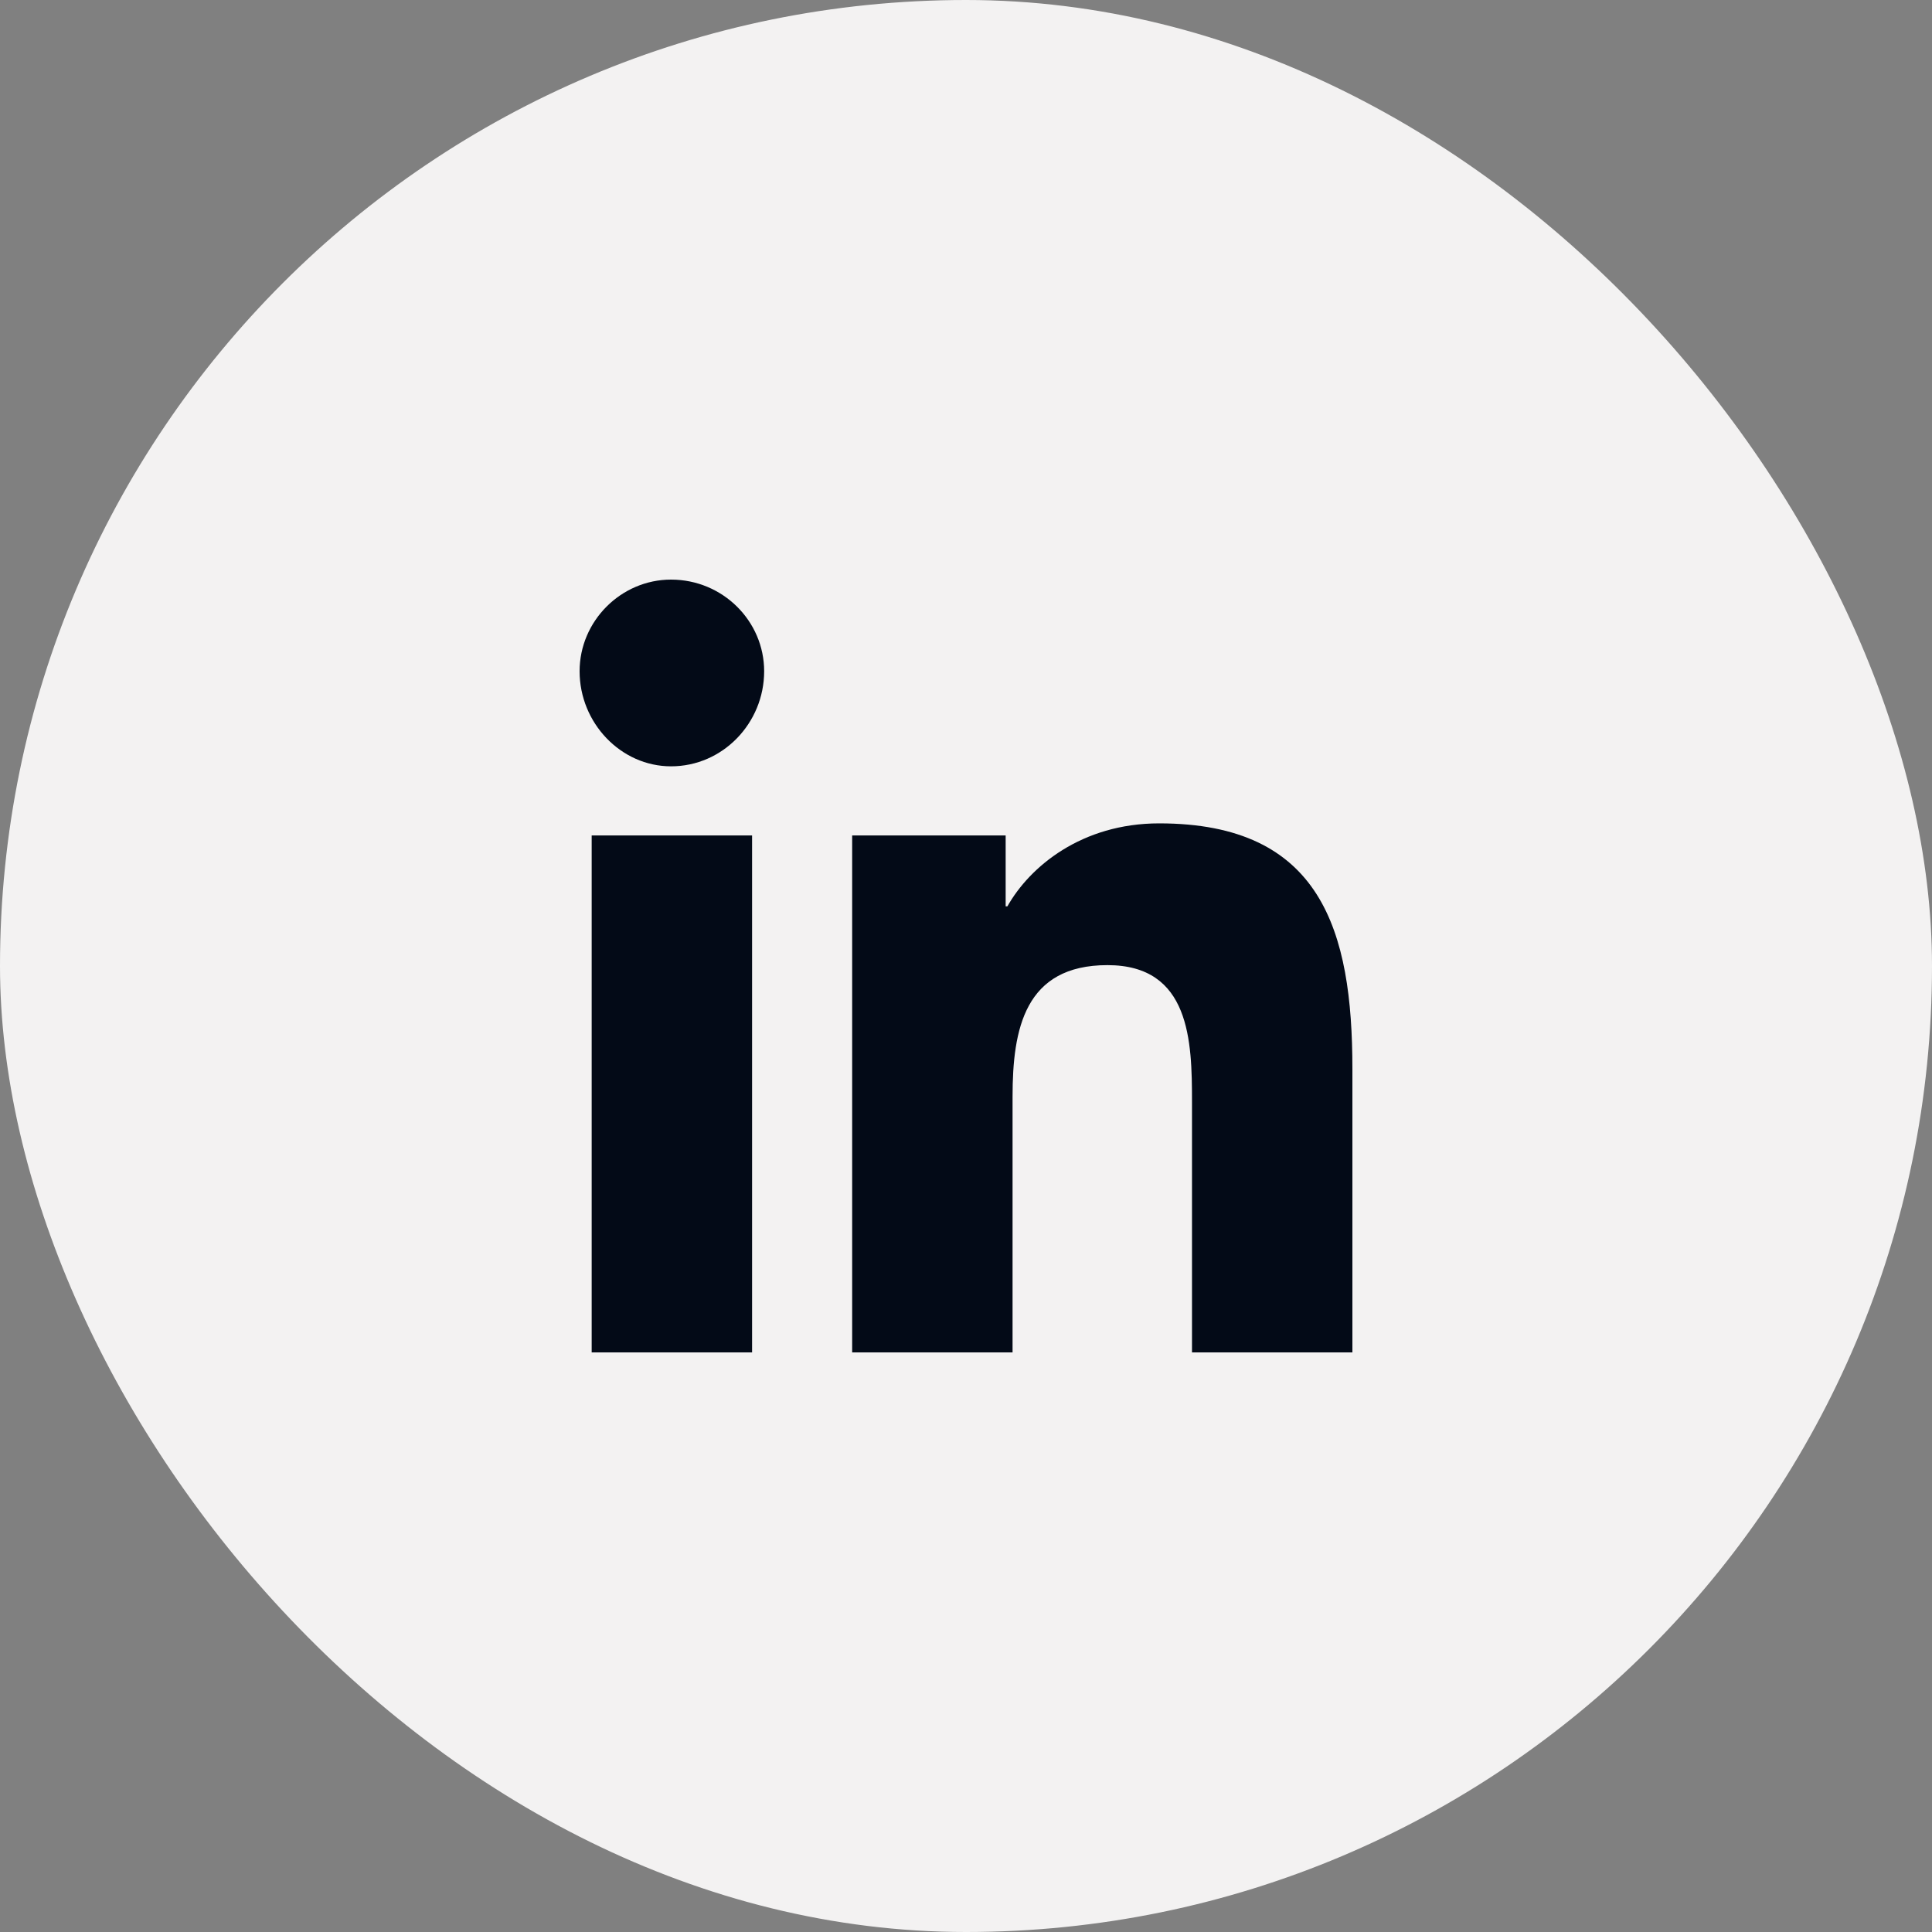
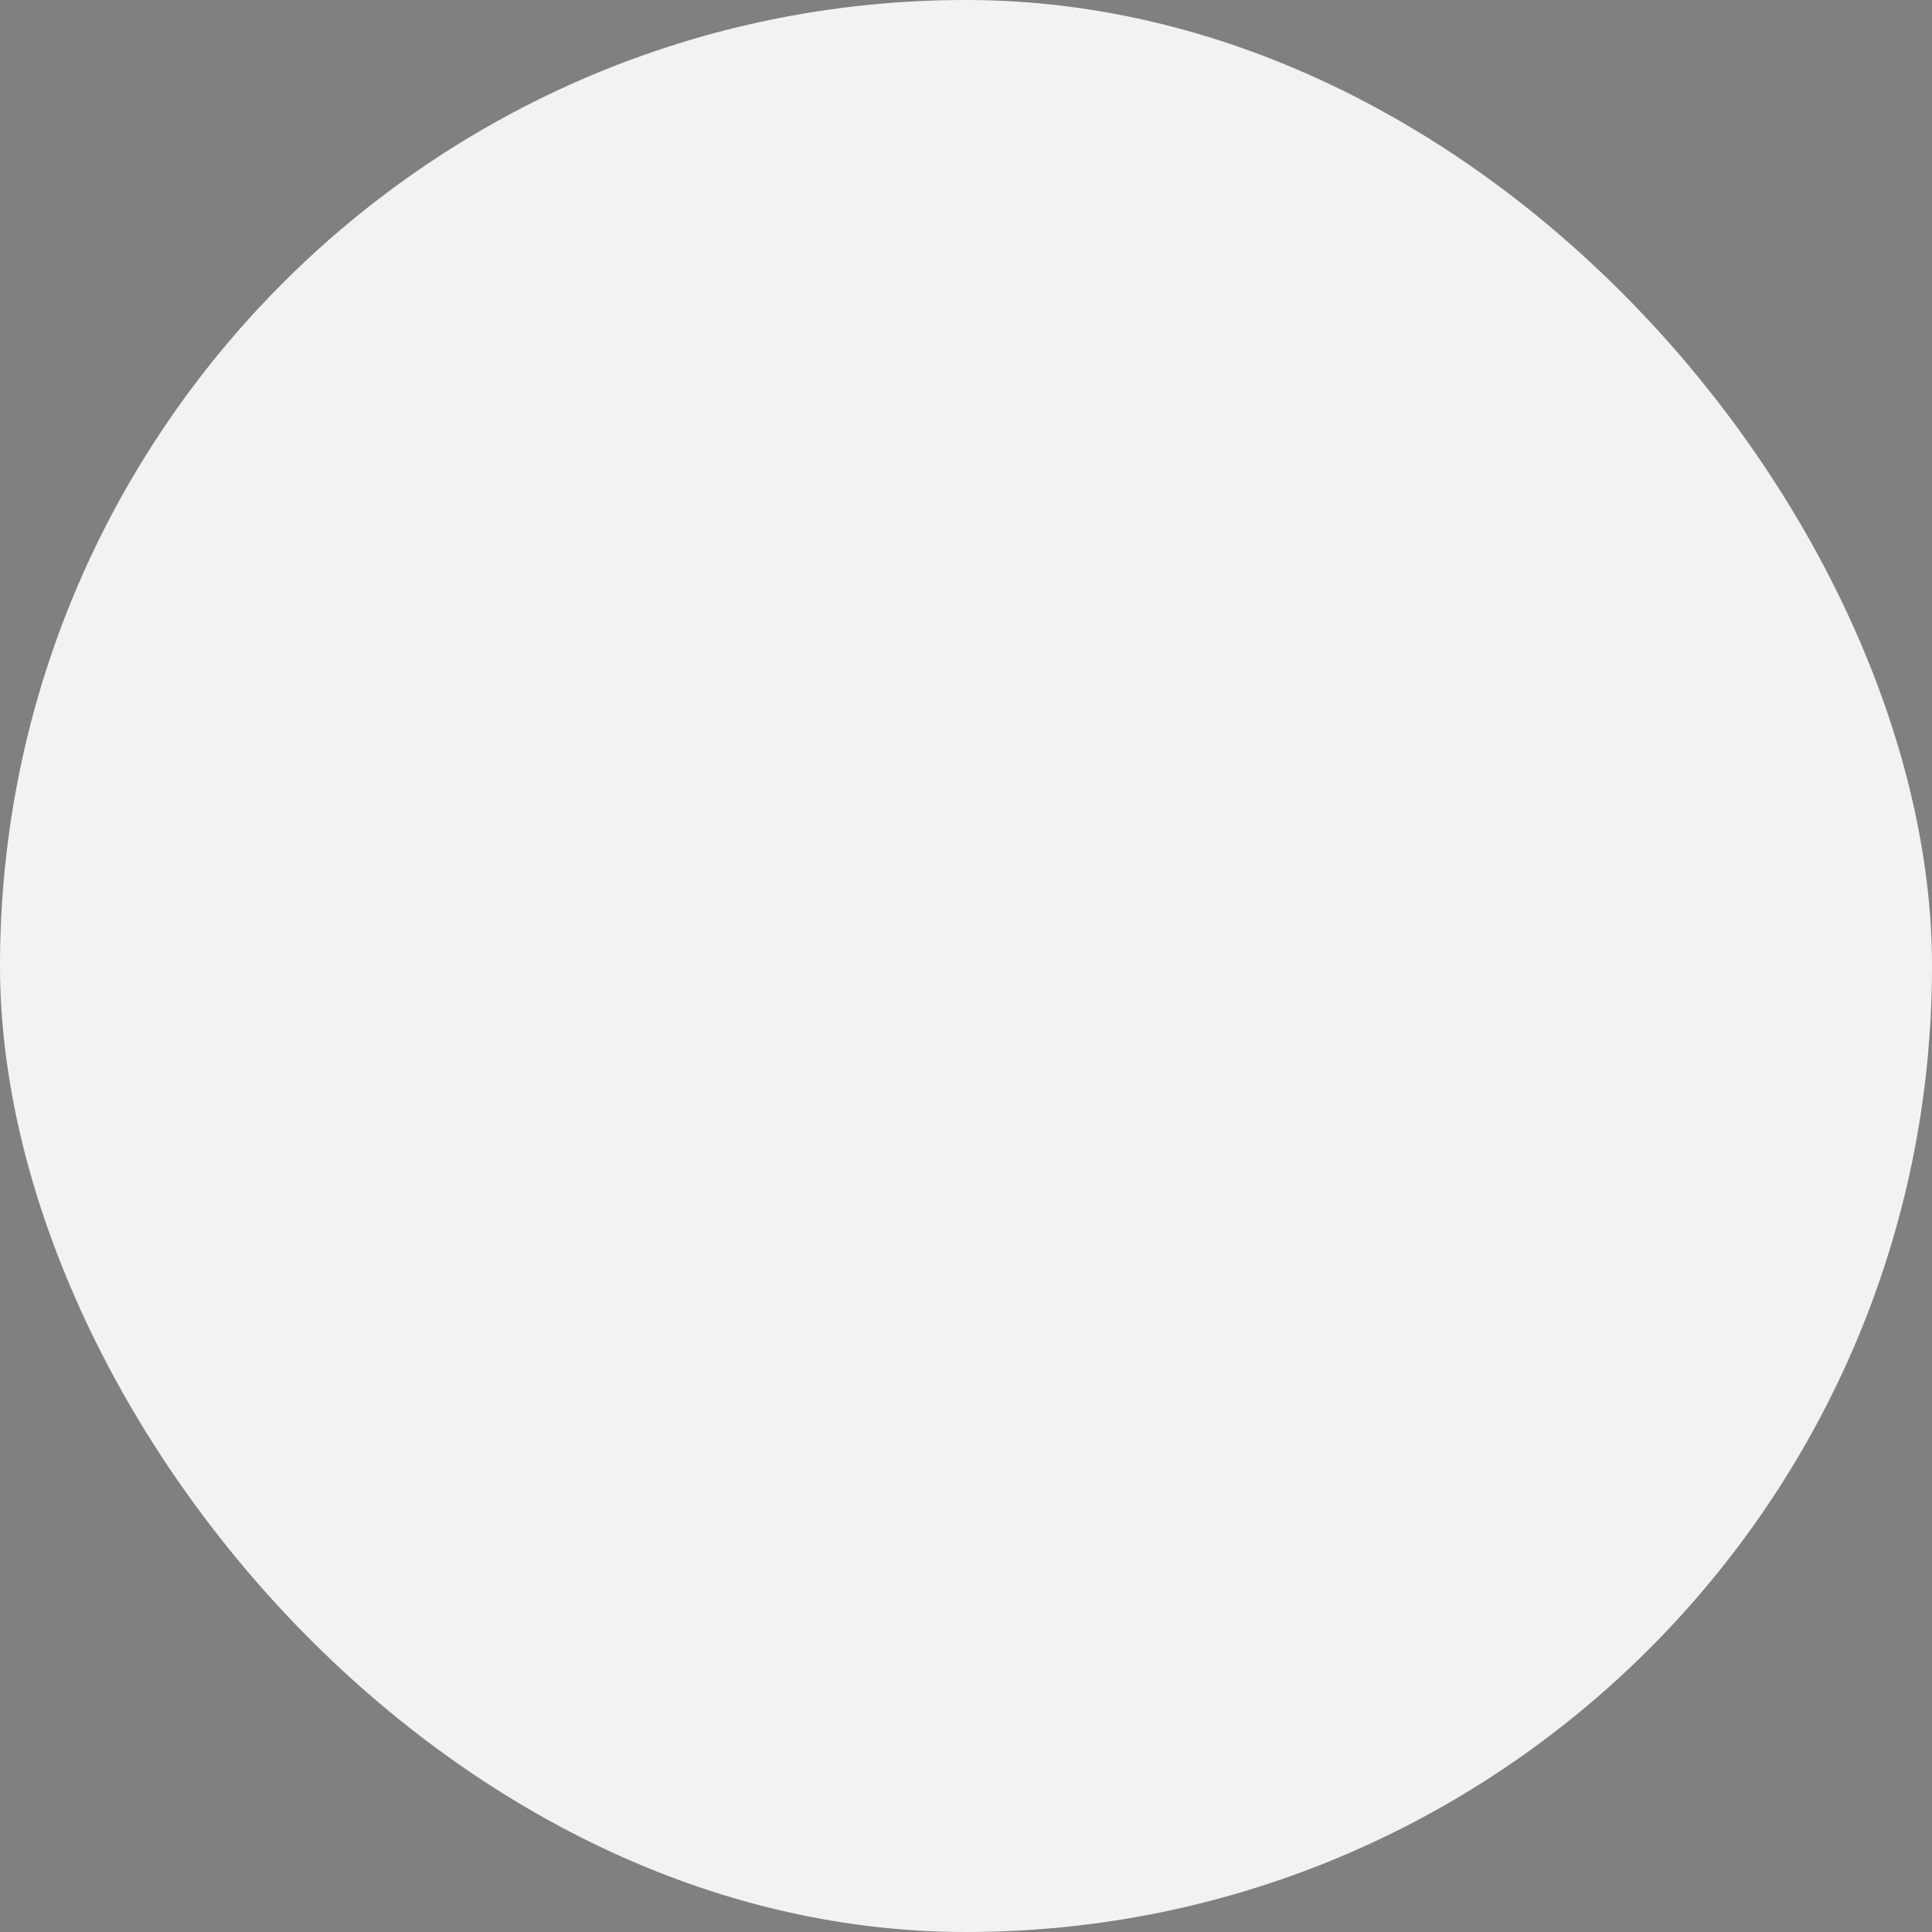
<svg xmlns="http://www.w3.org/2000/svg" width="40" height="40" viewBox="0 0 40 40" fill="none">
  <rect x="0" y="0" width="40" height="40" fill="#808080" stroke="none" />
  <rect width="40" height="40" rx="20" fill="#F3F2F2" />
-   <path d="M15.571 28H12.25V17.297H15.571V28ZM13.893 15.866C12.857 15.866 12 14.971 12 13.897C12 12.859 12.857 12 13.893 12C14.964 12 15.821 12.859 15.821 13.897C15.821 14.971 14.964 15.866 13.893 15.866ZM27.964 28H24.679V22.81C24.679 21.557 24.643 19.982 22.929 19.982C21.214 19.982 20.964 21.306 20.964 22.703V28H17.643V17.297H20.821V18.765H20.857C21.321 17.942 22.393 17.047 24 17.047C27.357 17.047 28 19.266 28 22.13V28H27.964Z" fill="#030A17" />
</svg>